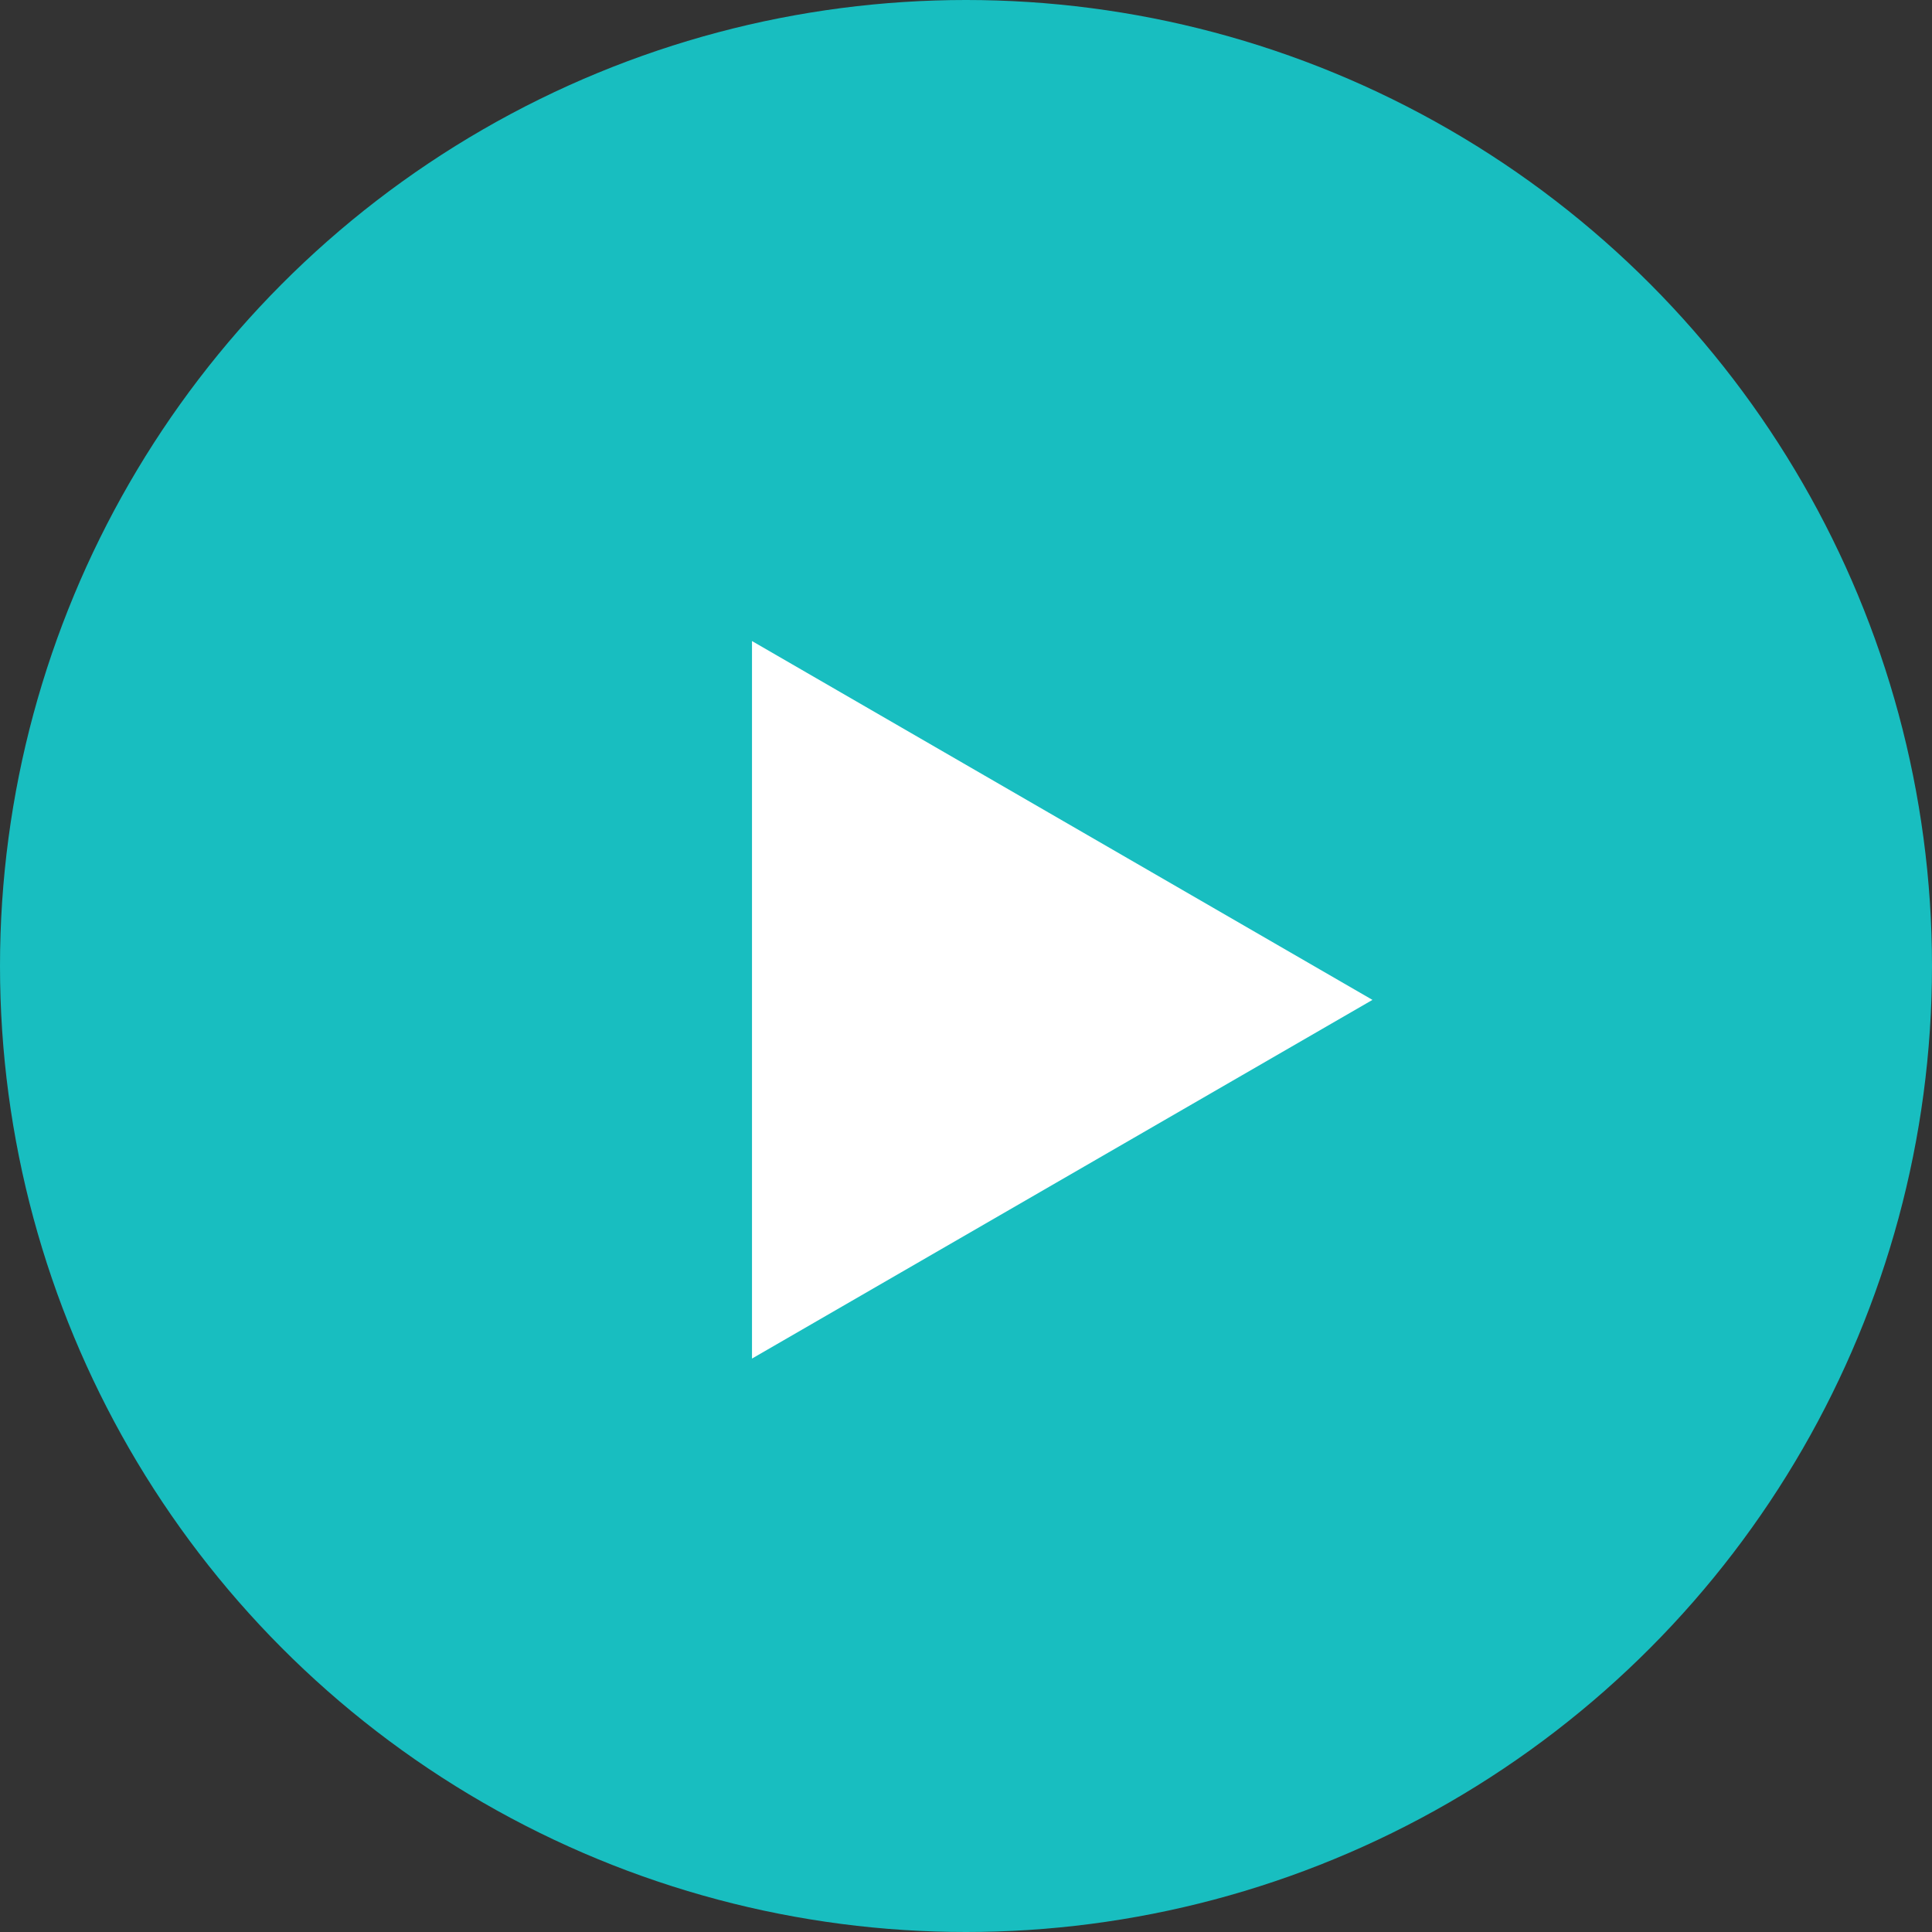
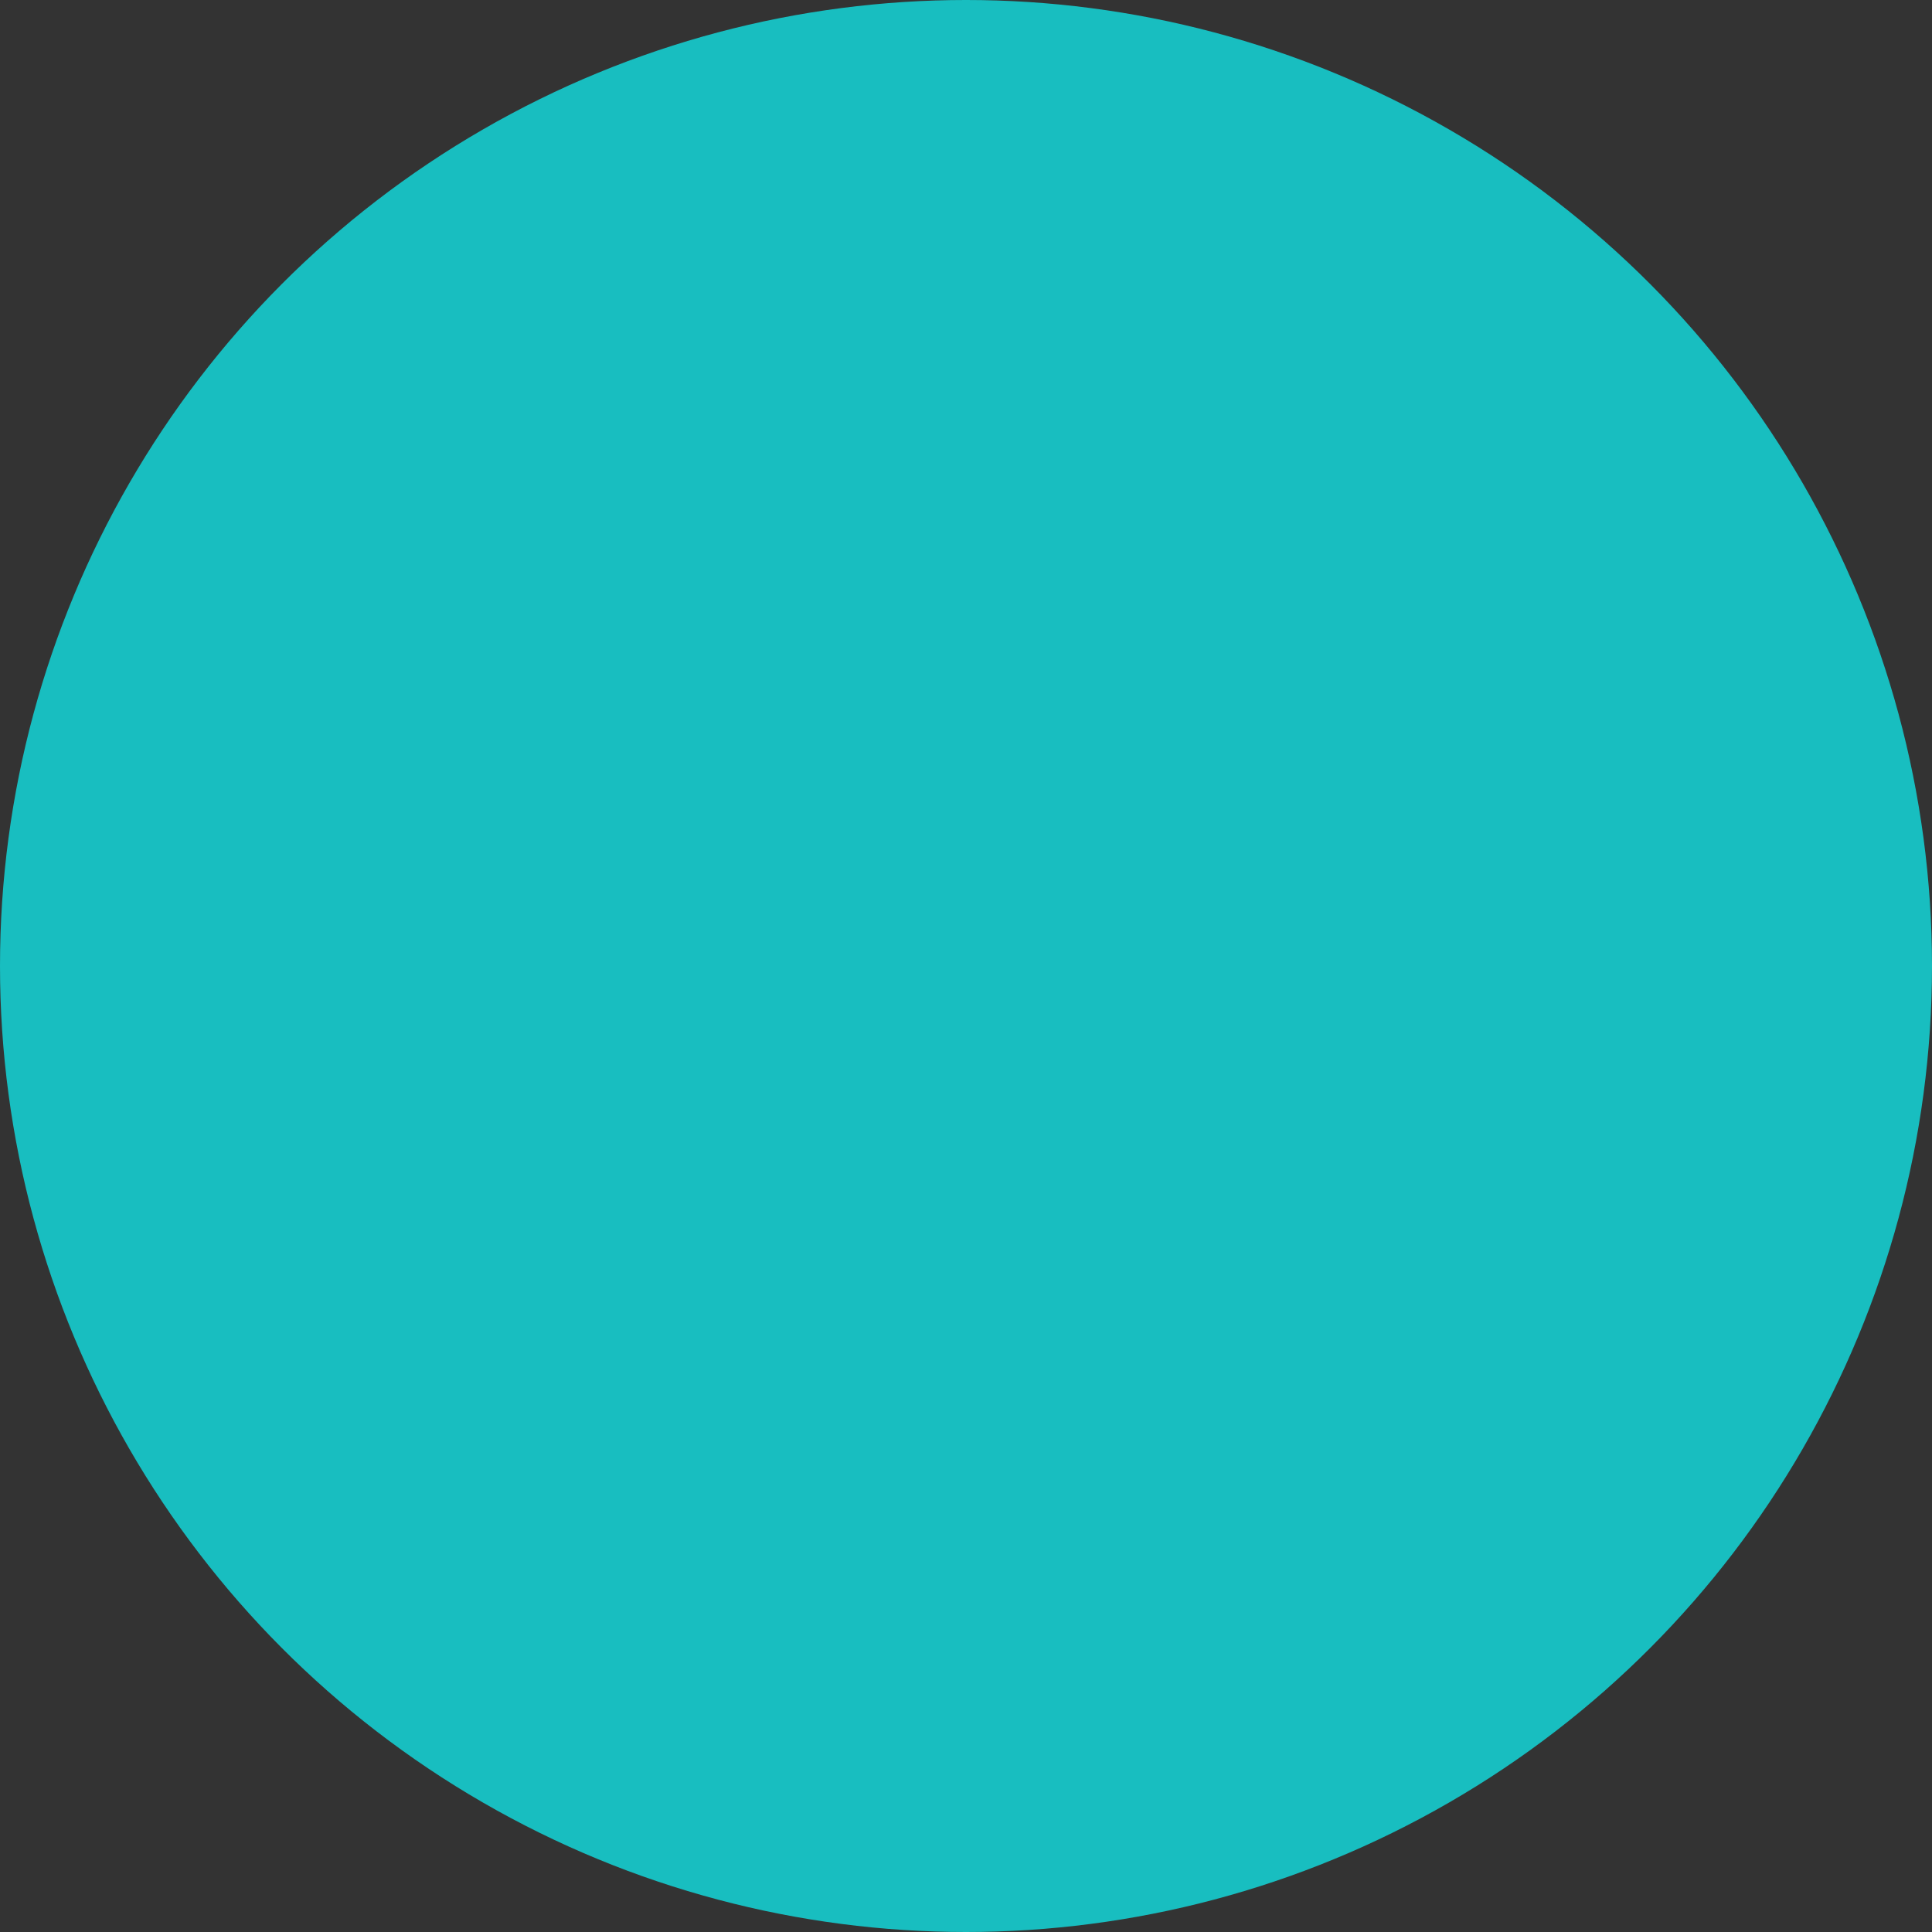
<svg xmlns="http://www.w3.org/2000/svg" id="arw01.svg" width="26" height="26" viewBox="0 0 26 26">
  <rect x="0" y="0" width="26" height="26" fill="#333333" stroke="none" />
  <defs>
    <style>
      .cls-1 {
        fill: #18bec0;
      }

      .cls-2 {
        fill: #fff;
        fill-rule: evenodd;
      }
    </style>
  </defs>
  <circle id="楕円形_1039" data-name="楕円形 1039" class="cls-1" cx="13" cy="13" r="13" />
-   <path id="三角形_1039" data-name="三角形 1039" class="cls-2" d="M2002.47,700.456l-8.35,4.827v-9.656Z" transform="translate(-1984 -687)" />
</svg>